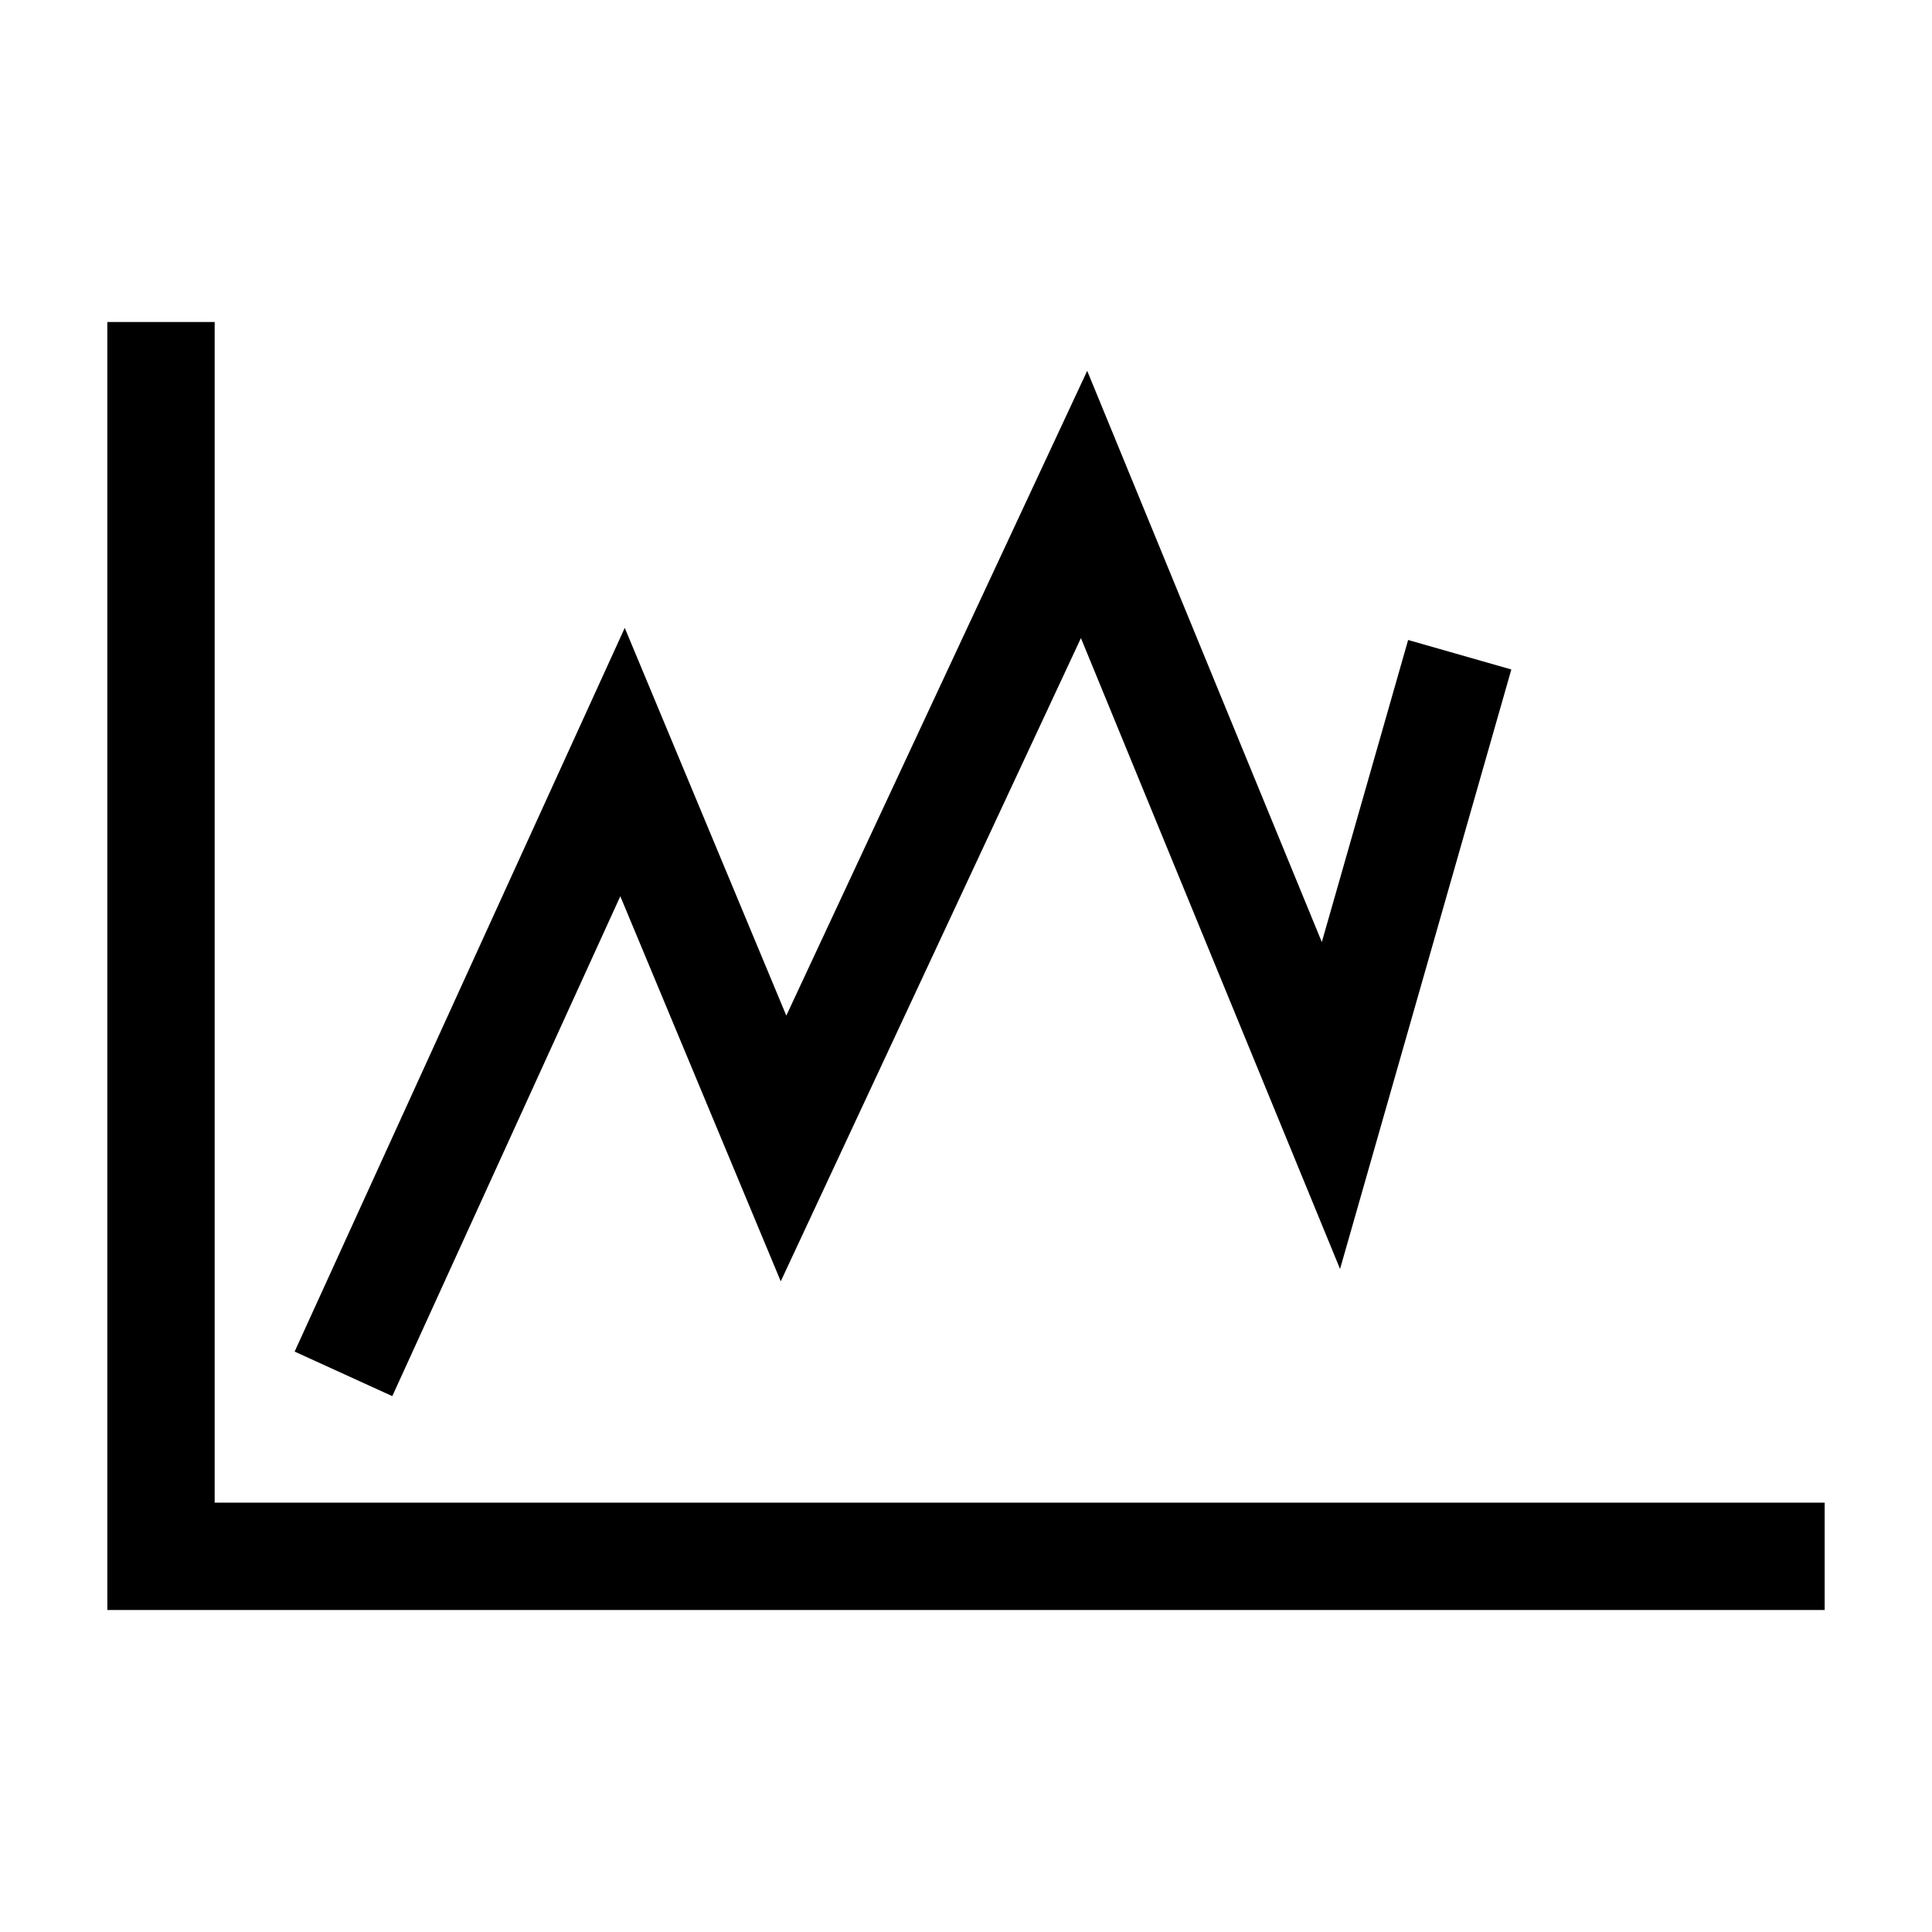
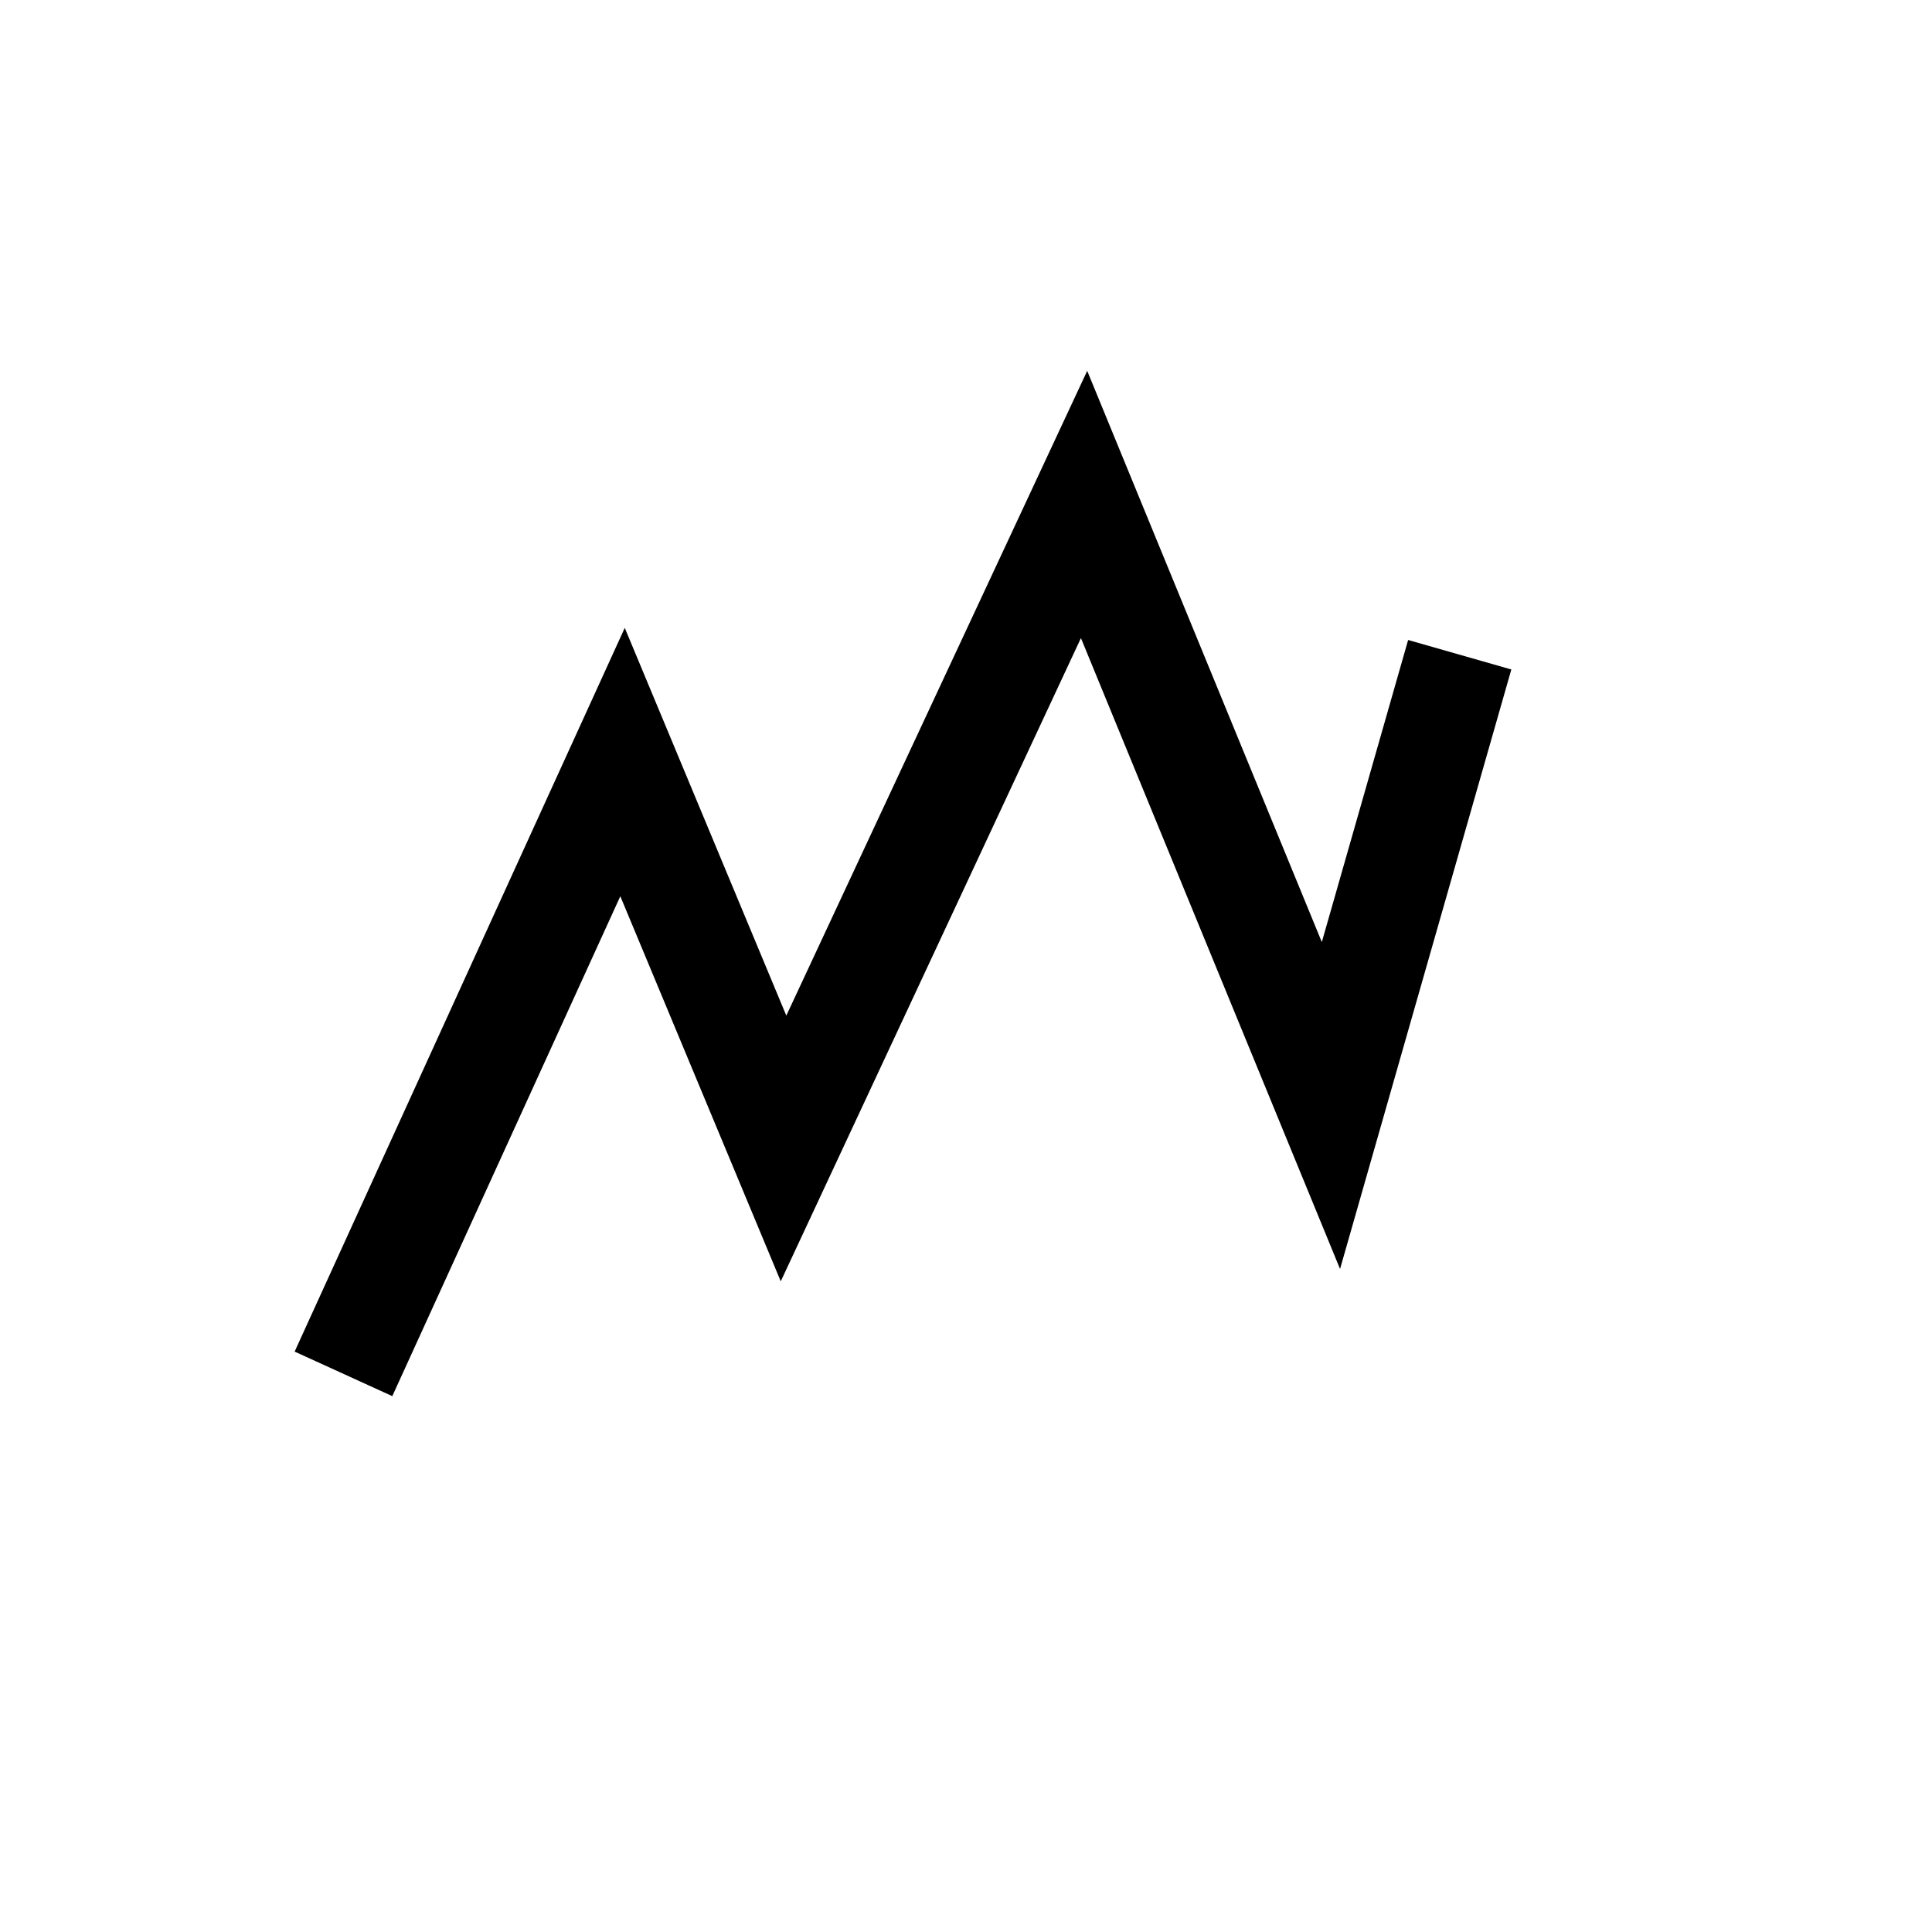
<svg xmlns="http://www.w3.org/2000/svg" version="1.1" id="Layer_1" x="0px" y="0px" width="18px" height="18px" viewBox="0 0 18 18" style="enable-background:new 0 0 18 18;" xml:space="preserve">
  <g>
-     <polygon points="17,14 17,15 1,15 1,3 2,3 2,14  " />
    <polyline style="fill:none;stroke:#000000;stroke-miterlimit:10;" points="3.2,12.8 5.8,7.1 7.3,10.7 10.1,4.7 12.4,10.3 13.6,6.1     " />
  </g>
</svg>